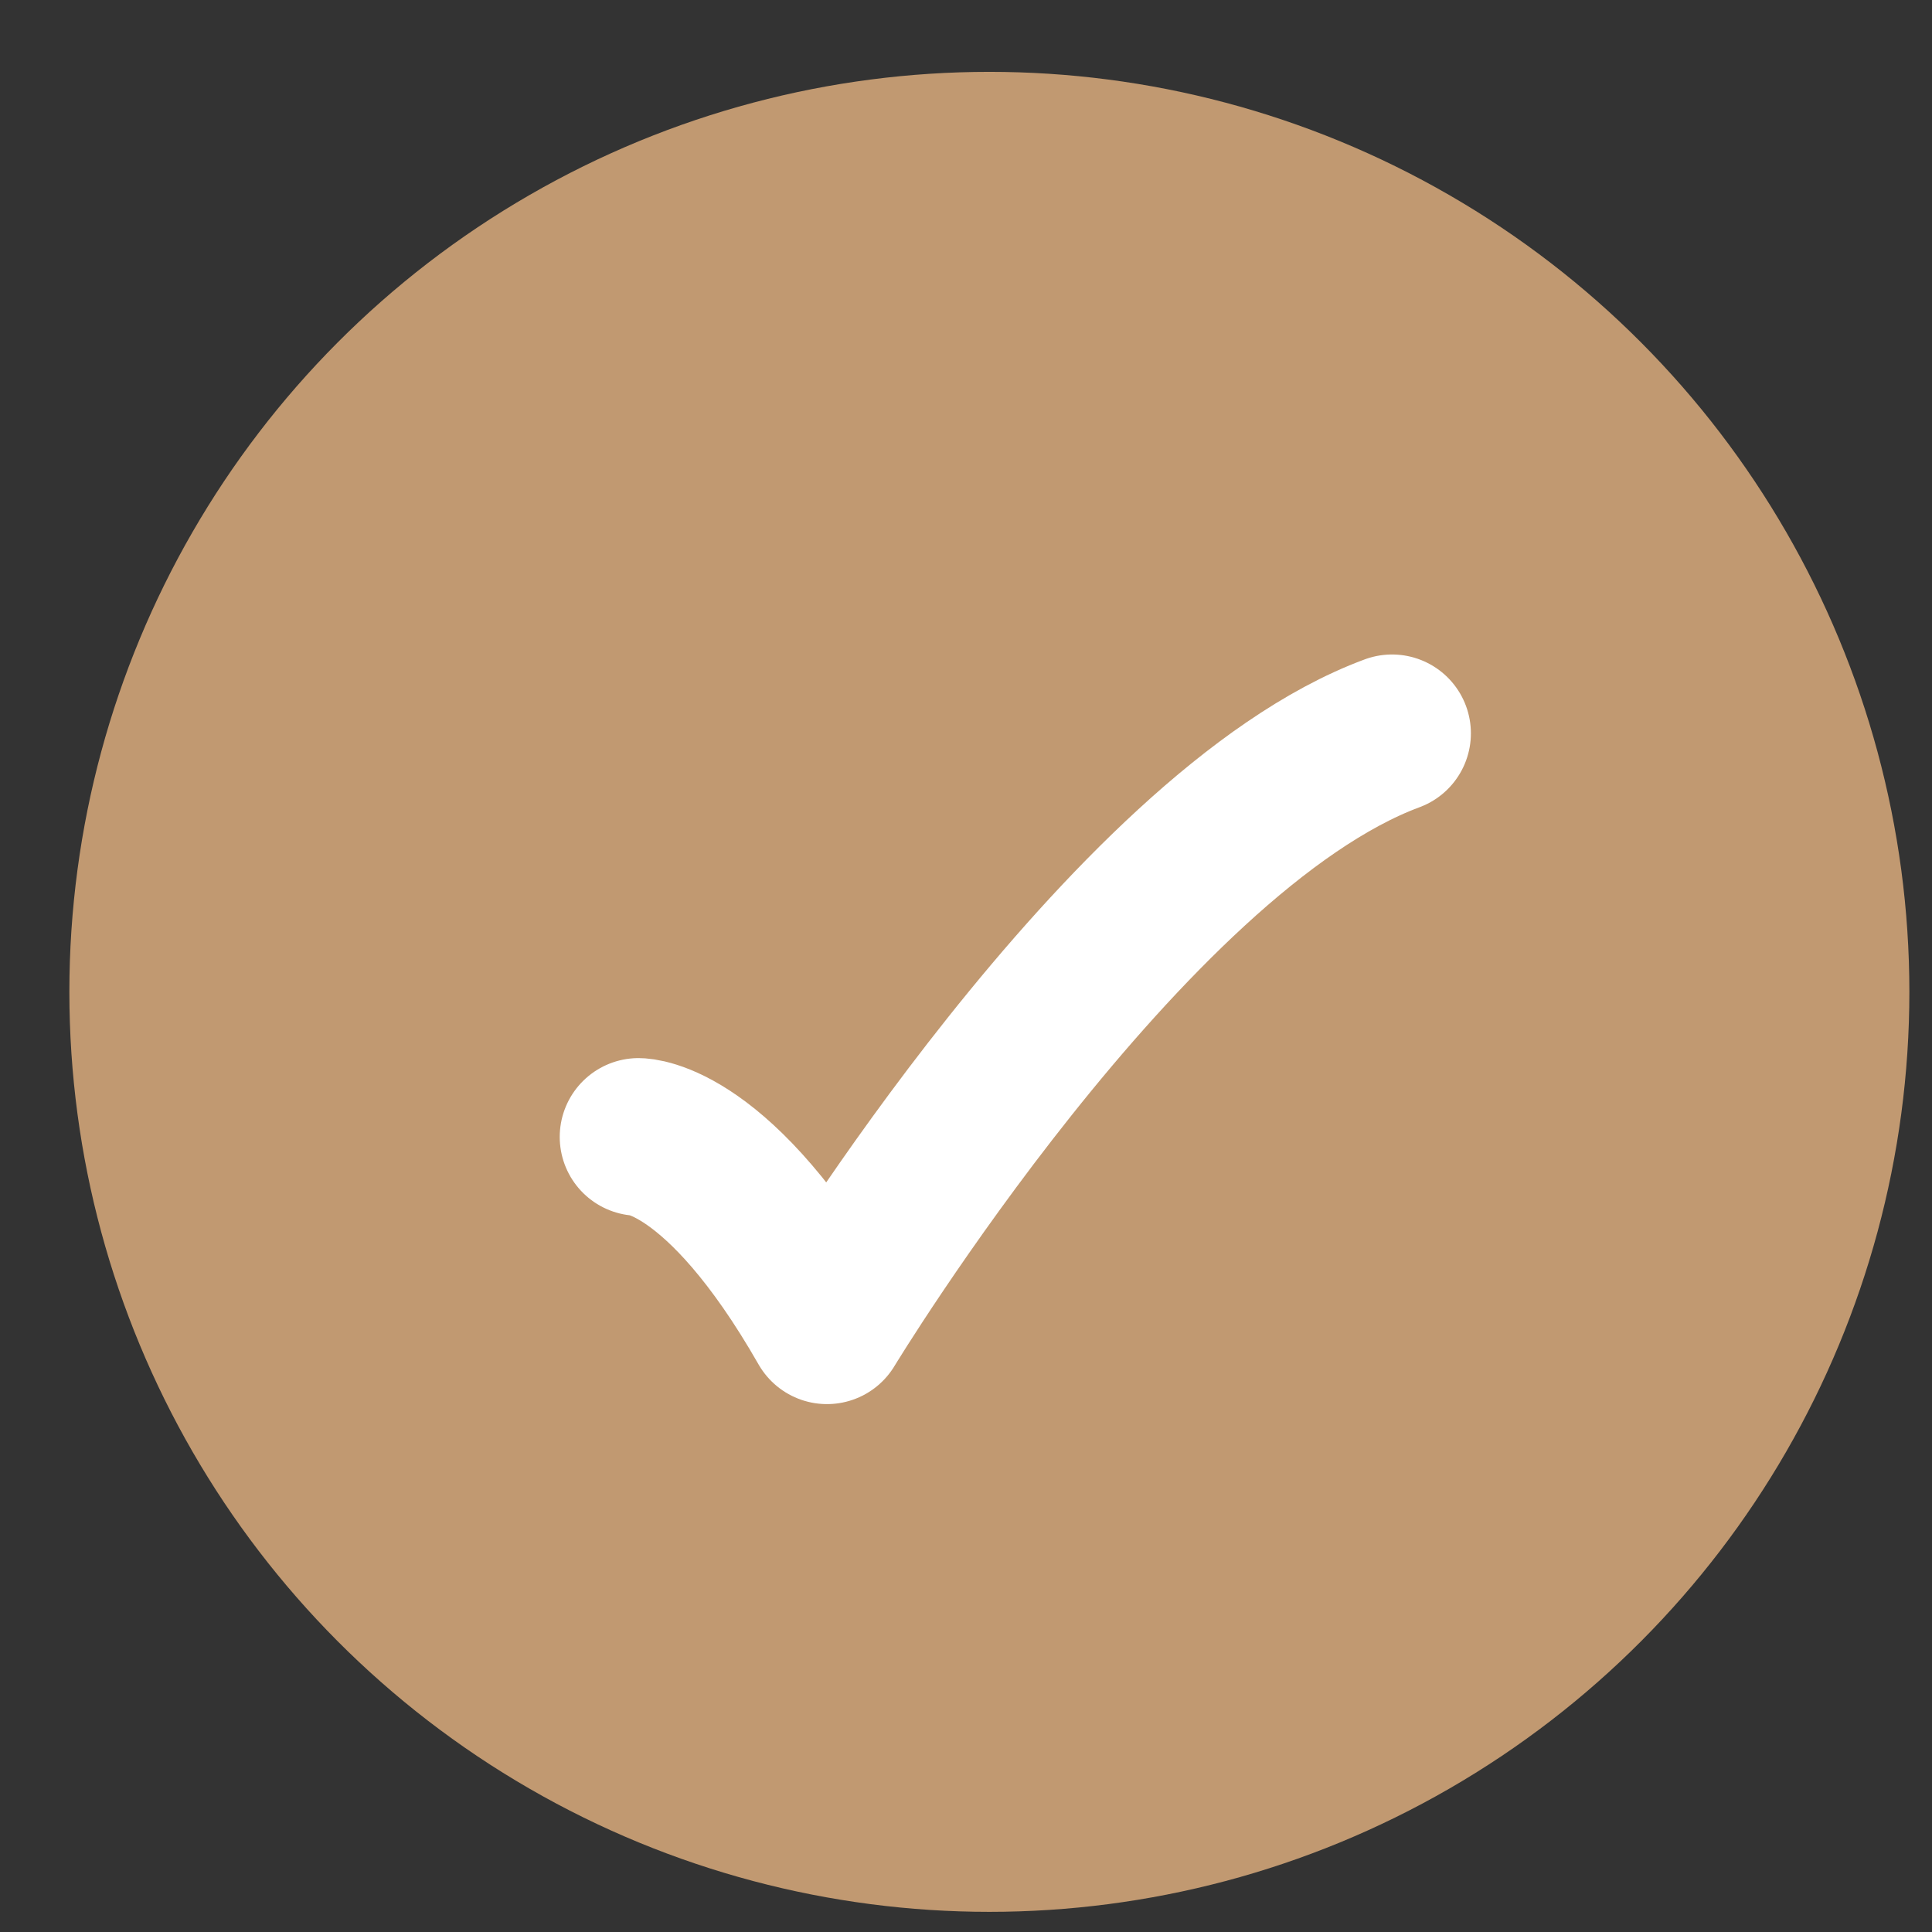
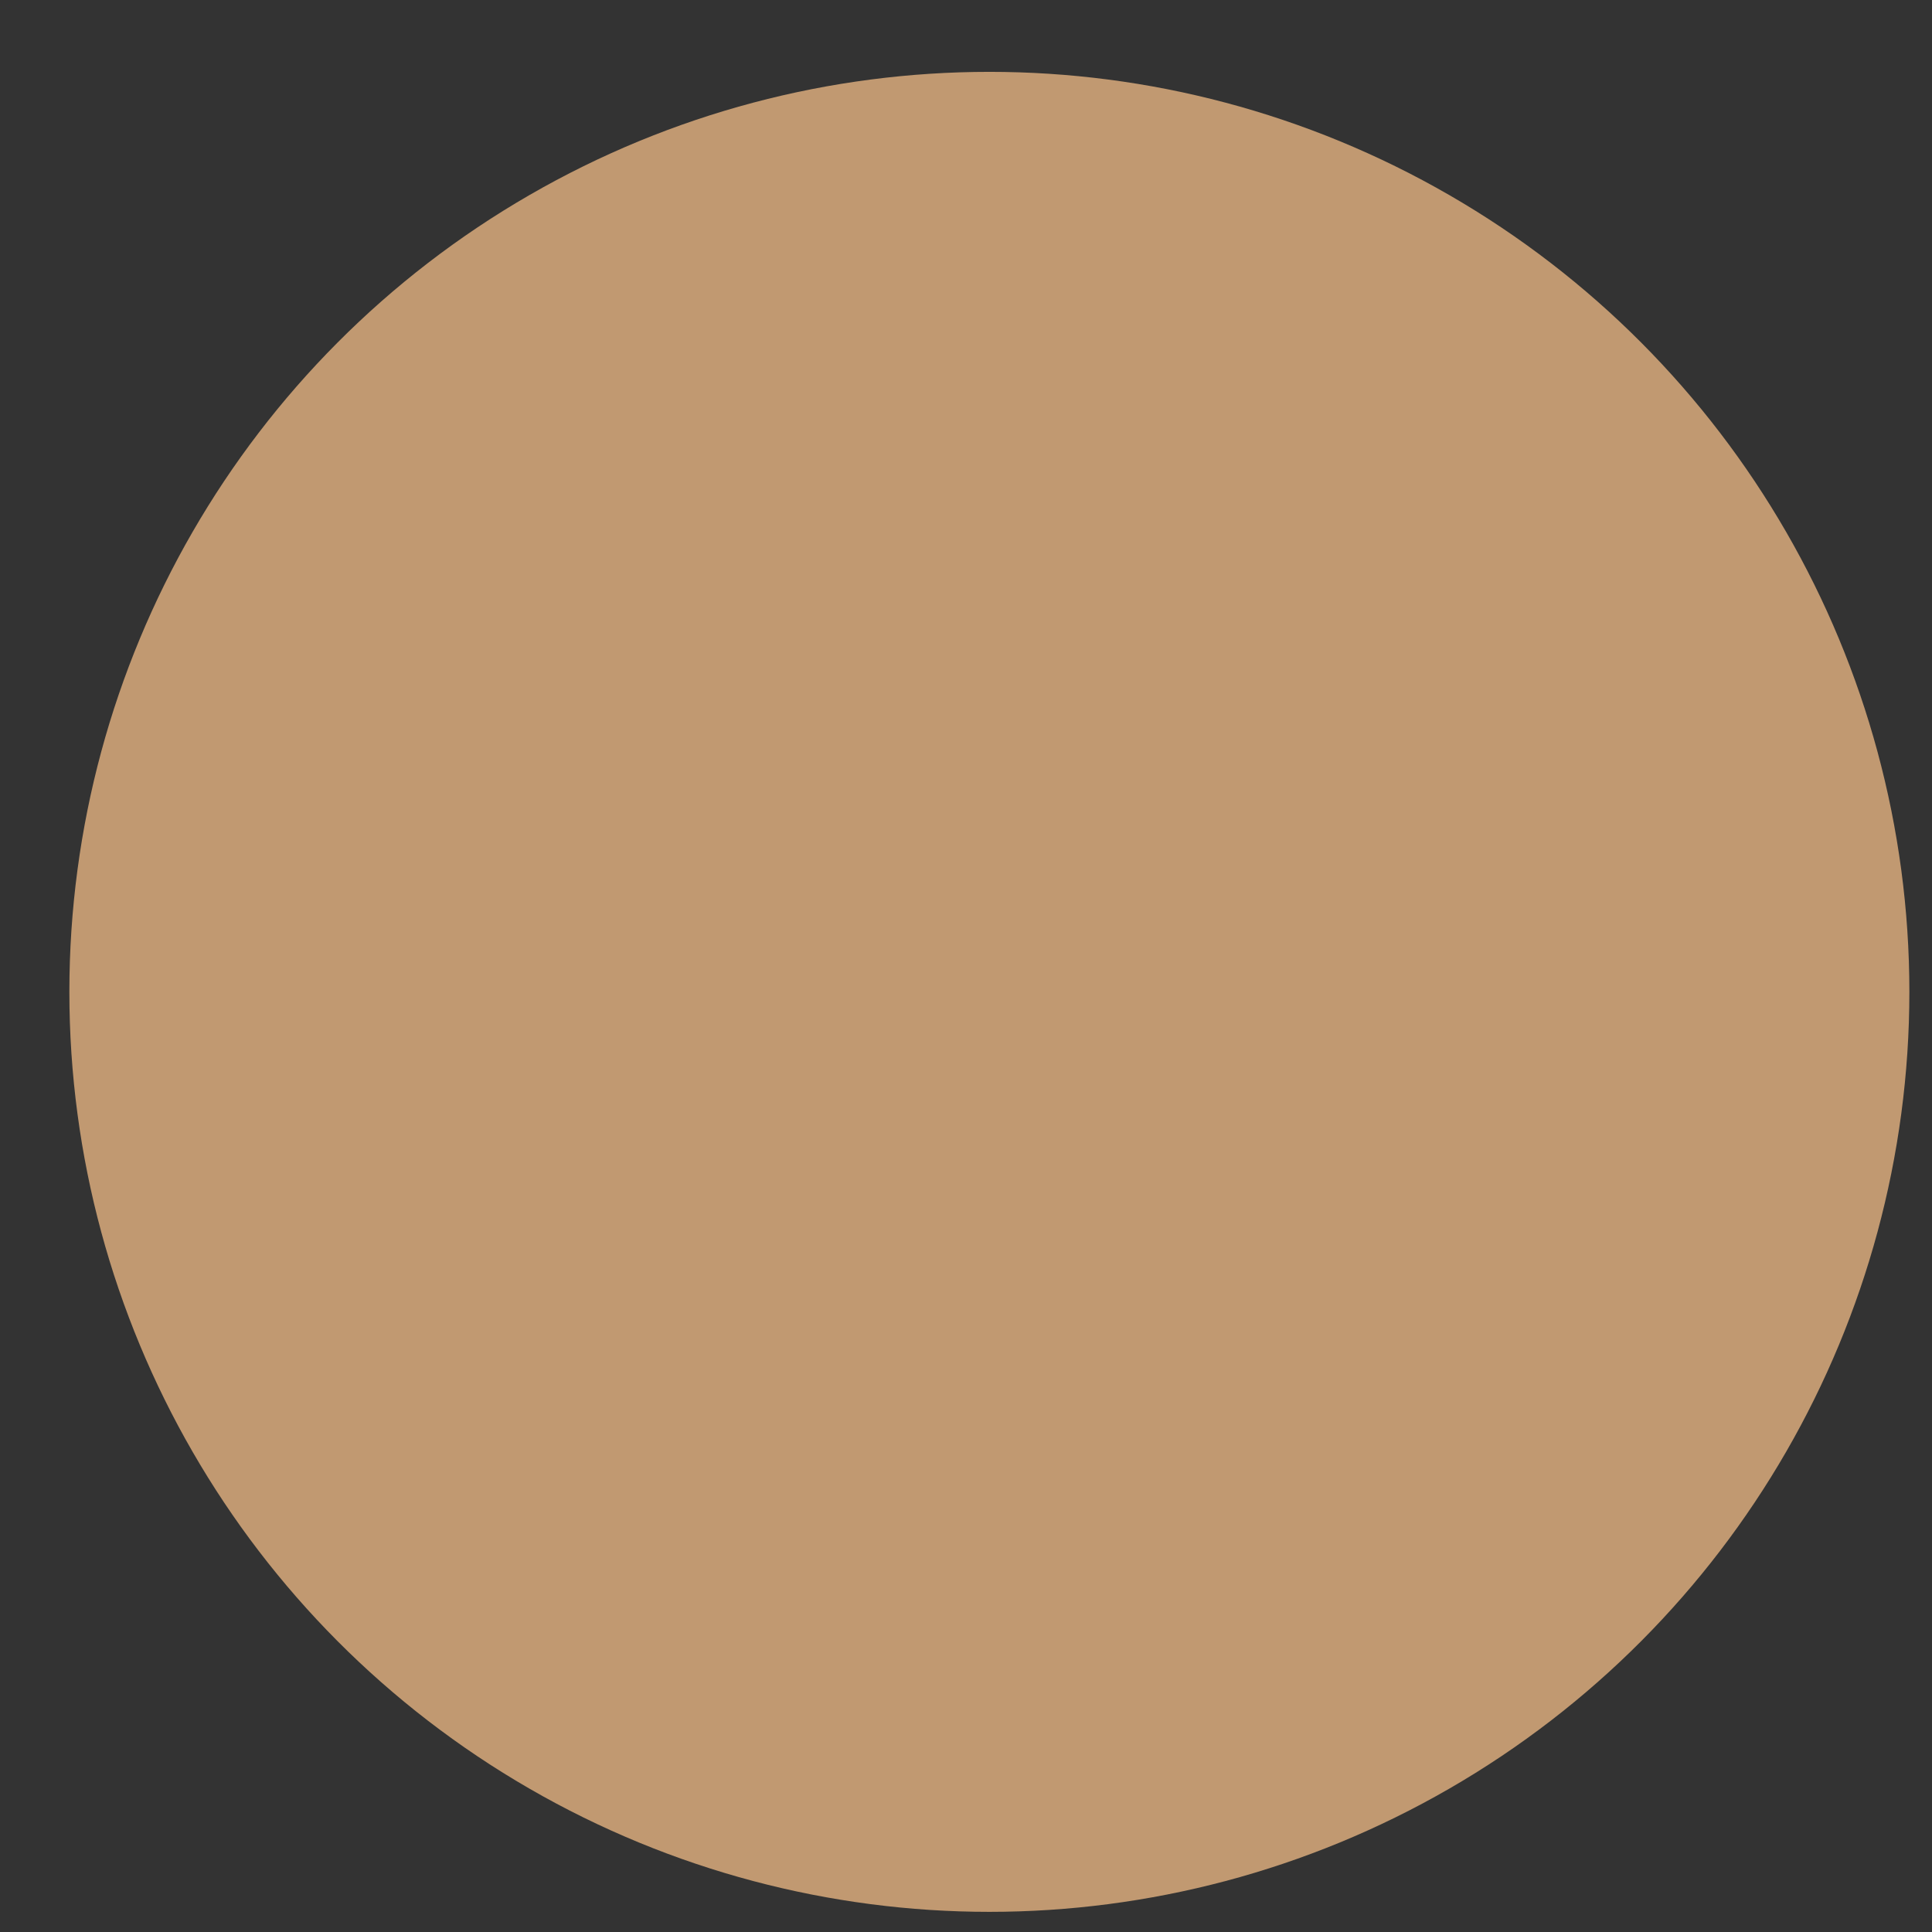
<svg xmlns="http://www.w3.org/2000/svg" width="21" height="21" viewBox="0 0 21 21" fill="none">
  <rect x="0" y="0" width="21" height="21" fill="#333333" stroke="none" />
  <circle cx="10.754" cy="10.781" r="10" fill="#C19971" />
-   <path d="M6.941 12.358C6.941 12.358 7.819 12.358 8.989 14.405C8.989 14.405 12.241 9.043 15.131 7.971" fill="#C19971" />
-   <path d="M6.941 12.358C6.941 12.358 7.819 12.358 8.989 14.405C8.989 14.405 12.241 9.043 15.131 7.971" stroke="white" stroke-width="1.714" stroke-linecap="round" stroke-linejoin="round" />
</svg>